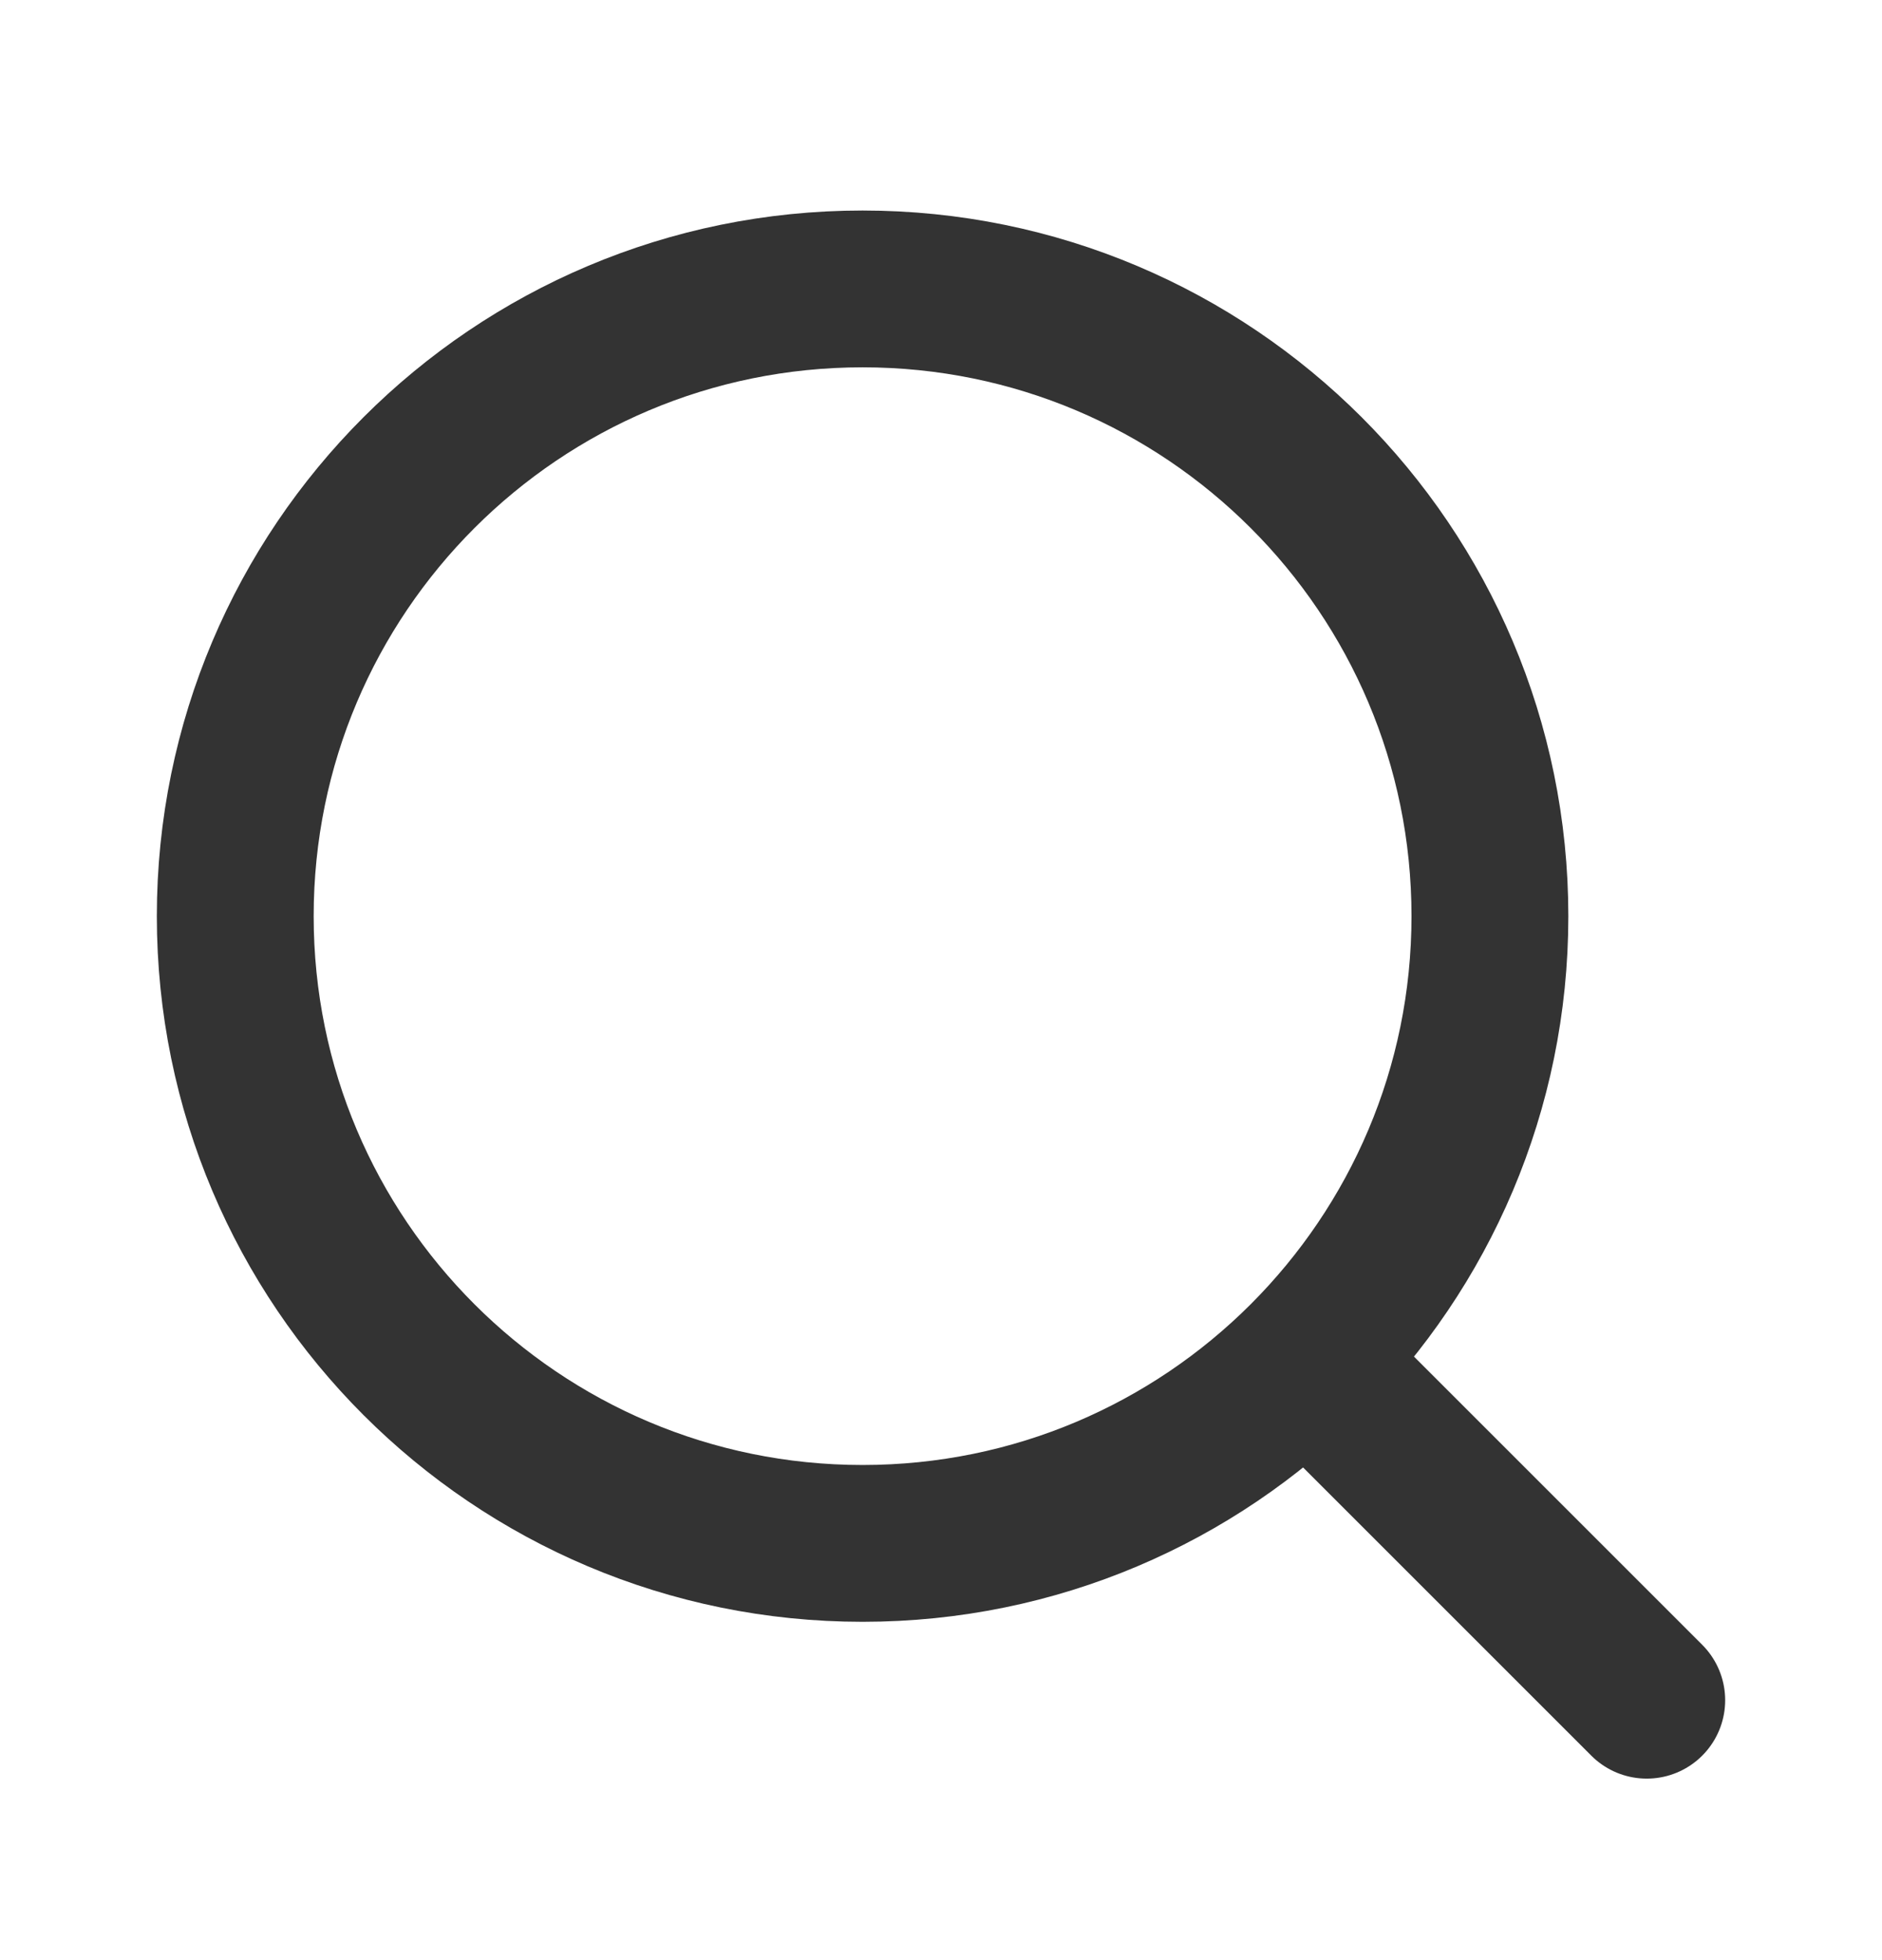
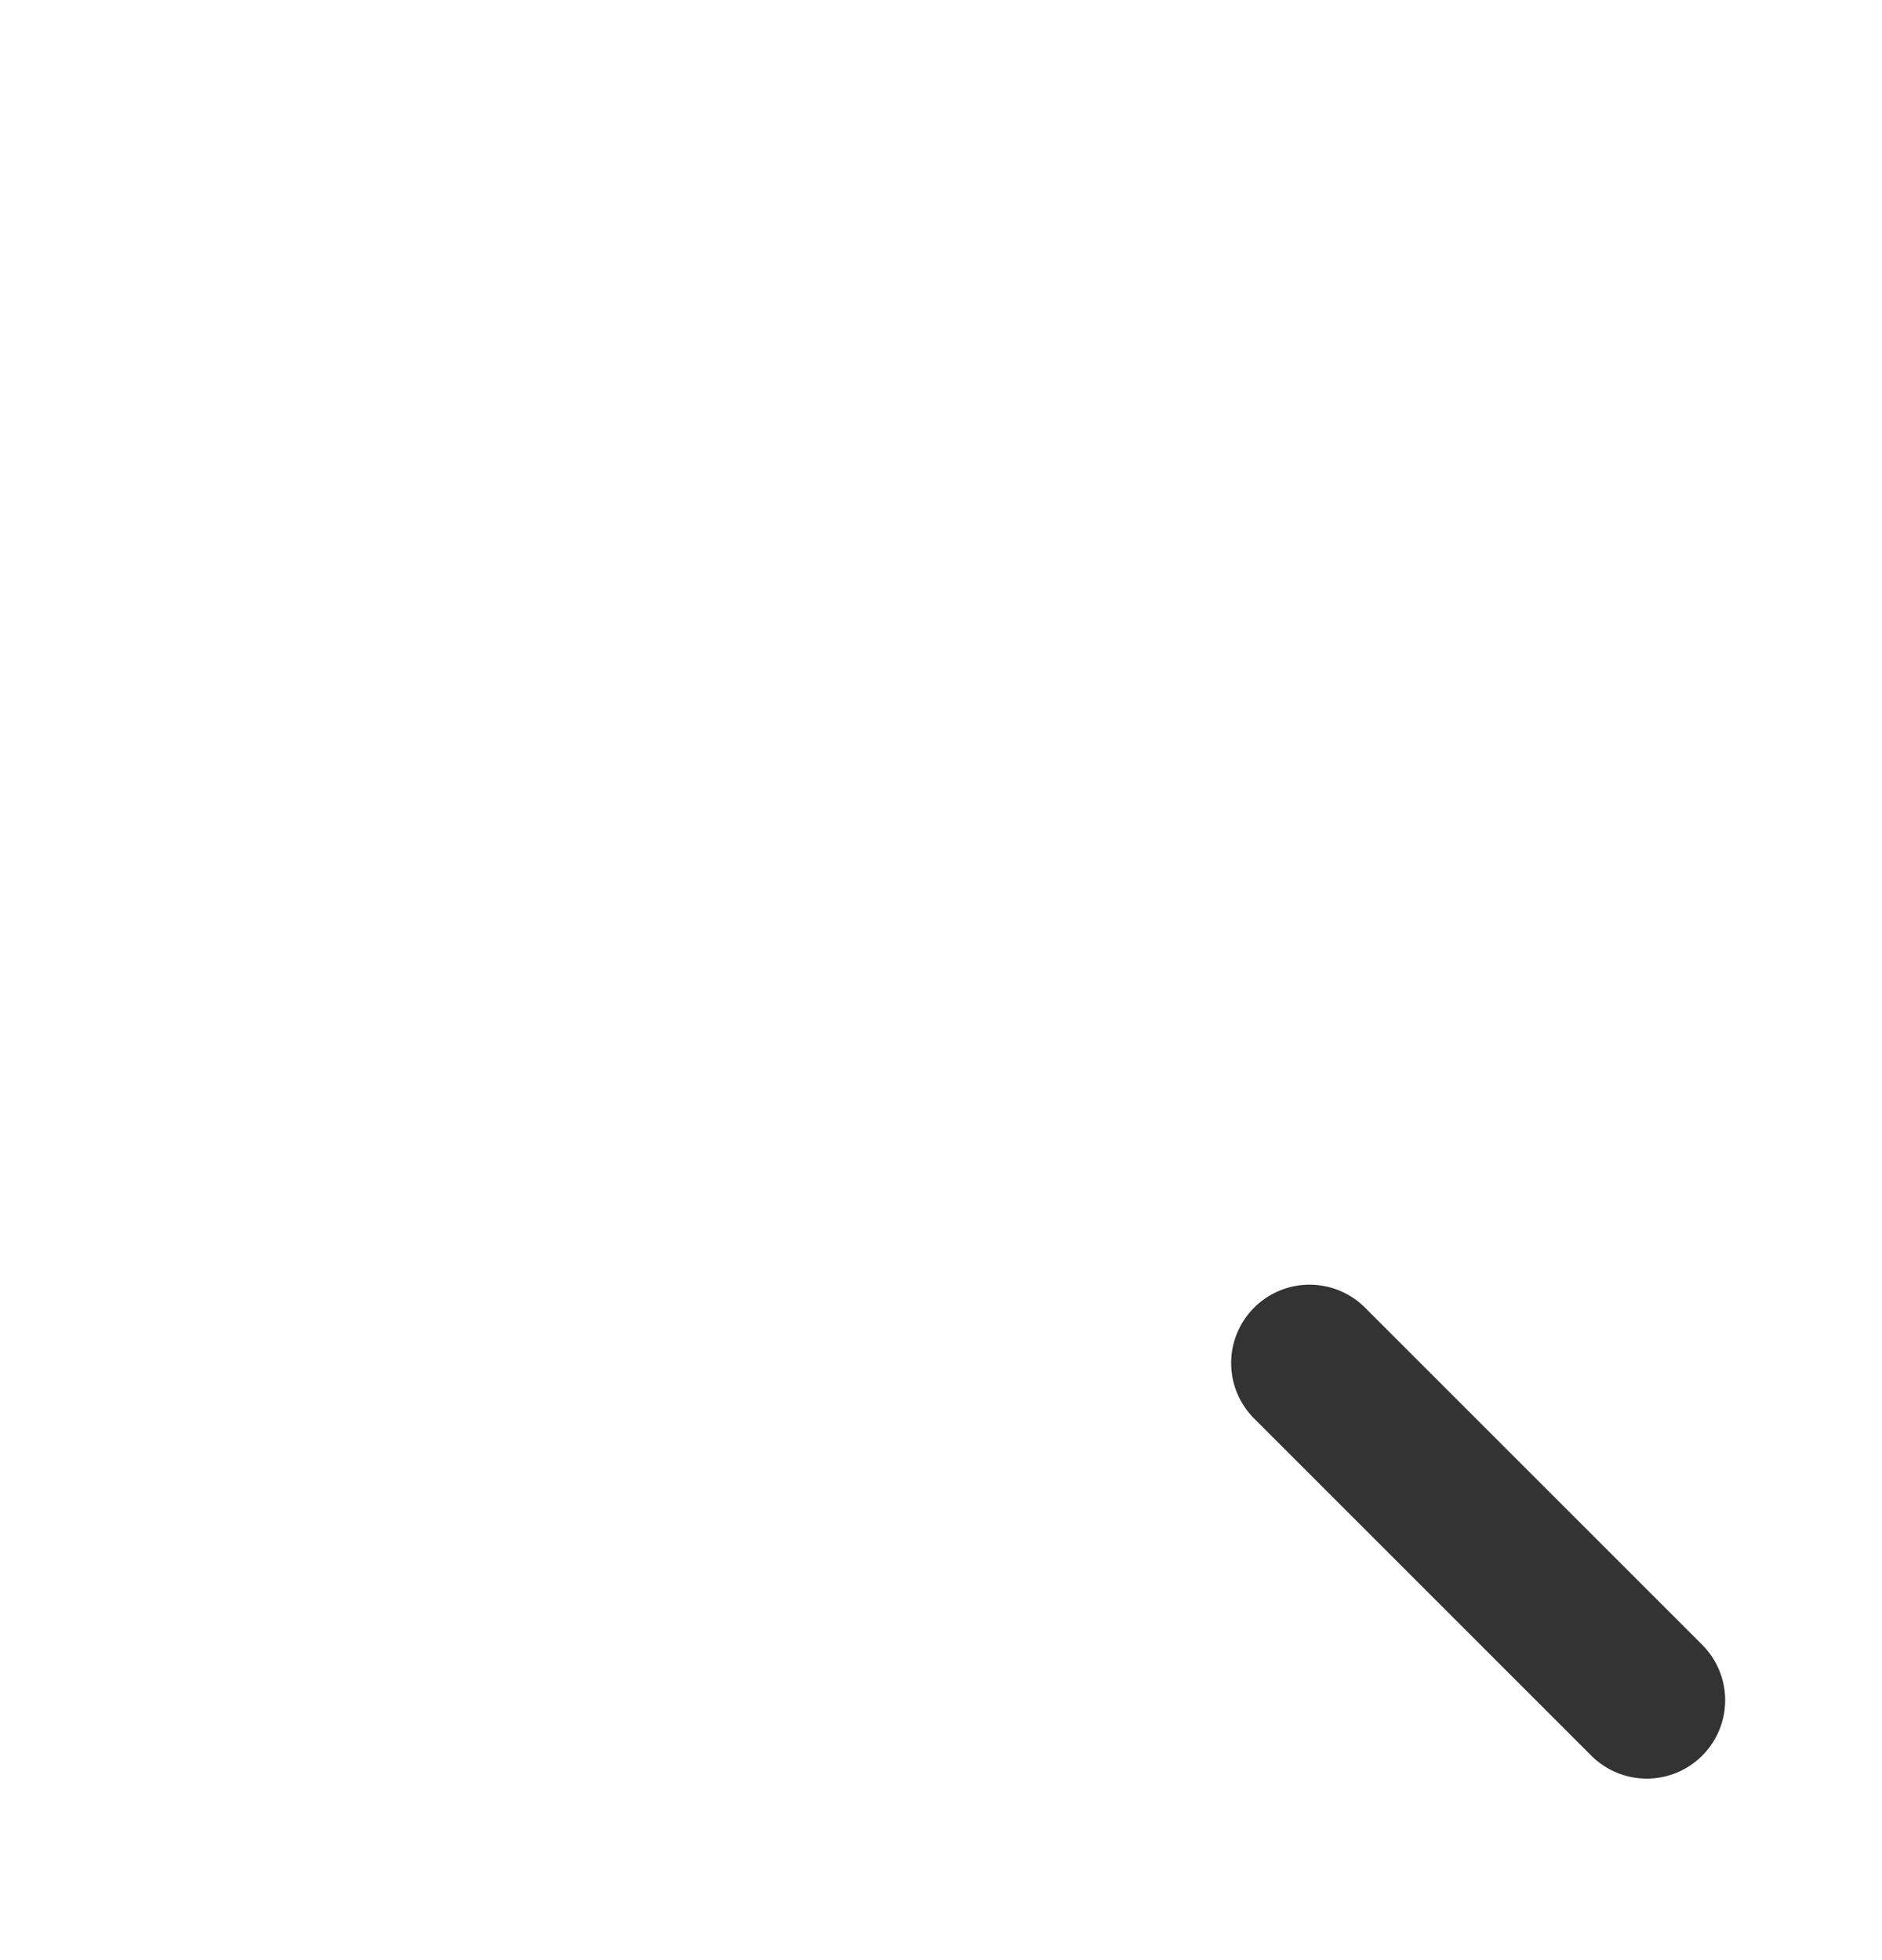
<svg xmlns="http://www.w3.org/2000/svg" width="24" height="25" viewBox="0 0 24 25" fill="none">
-   <path d="M11 19.685C15.418 19.685 19 16.103 19 11.685C19 7.266 15.418 3.685 11 3.685C6.582 3.685 3 7.266 3 11.685C3 16.103 6.582 19.685 11 19.685Z" stroke="#333333" stroke-width="2" stroke-linecap="round" stroke-linejoin="round" />
  <path d="M21 21.685L16.7 17.385" stroke="#333333" stroke-width="2" stroke-linecap="round" stroke-linejoin="round" />
</svg>